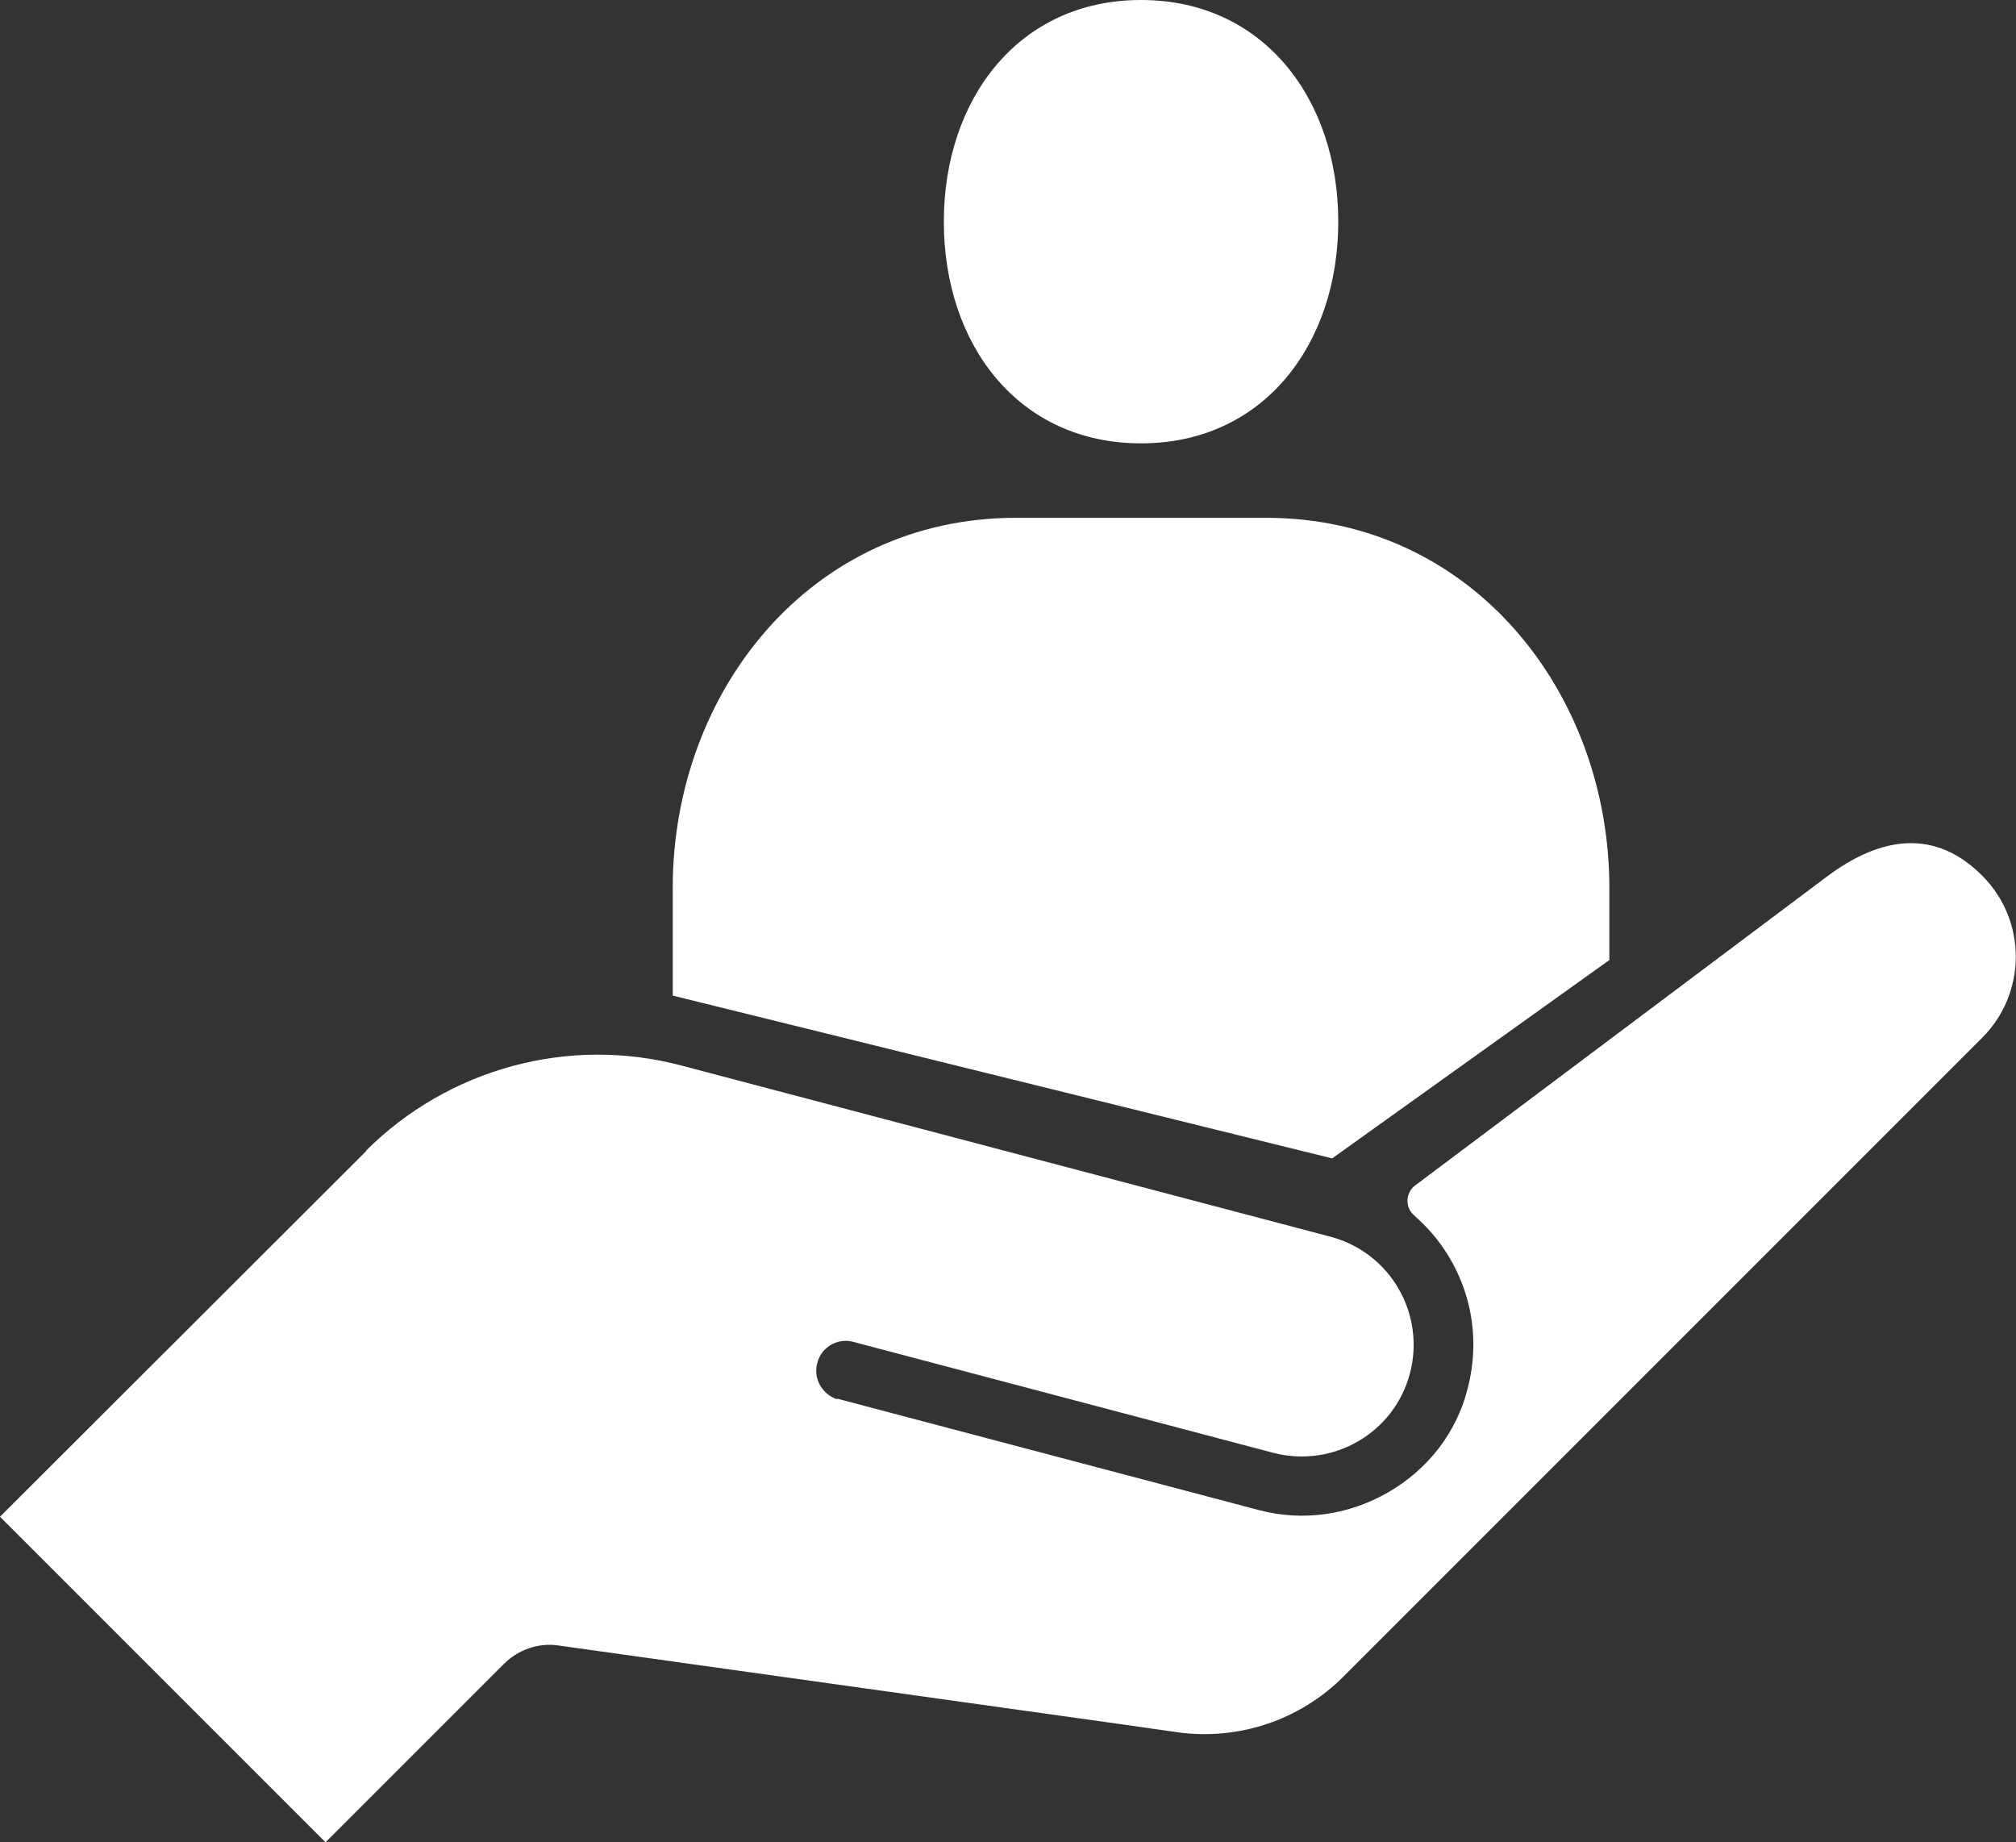
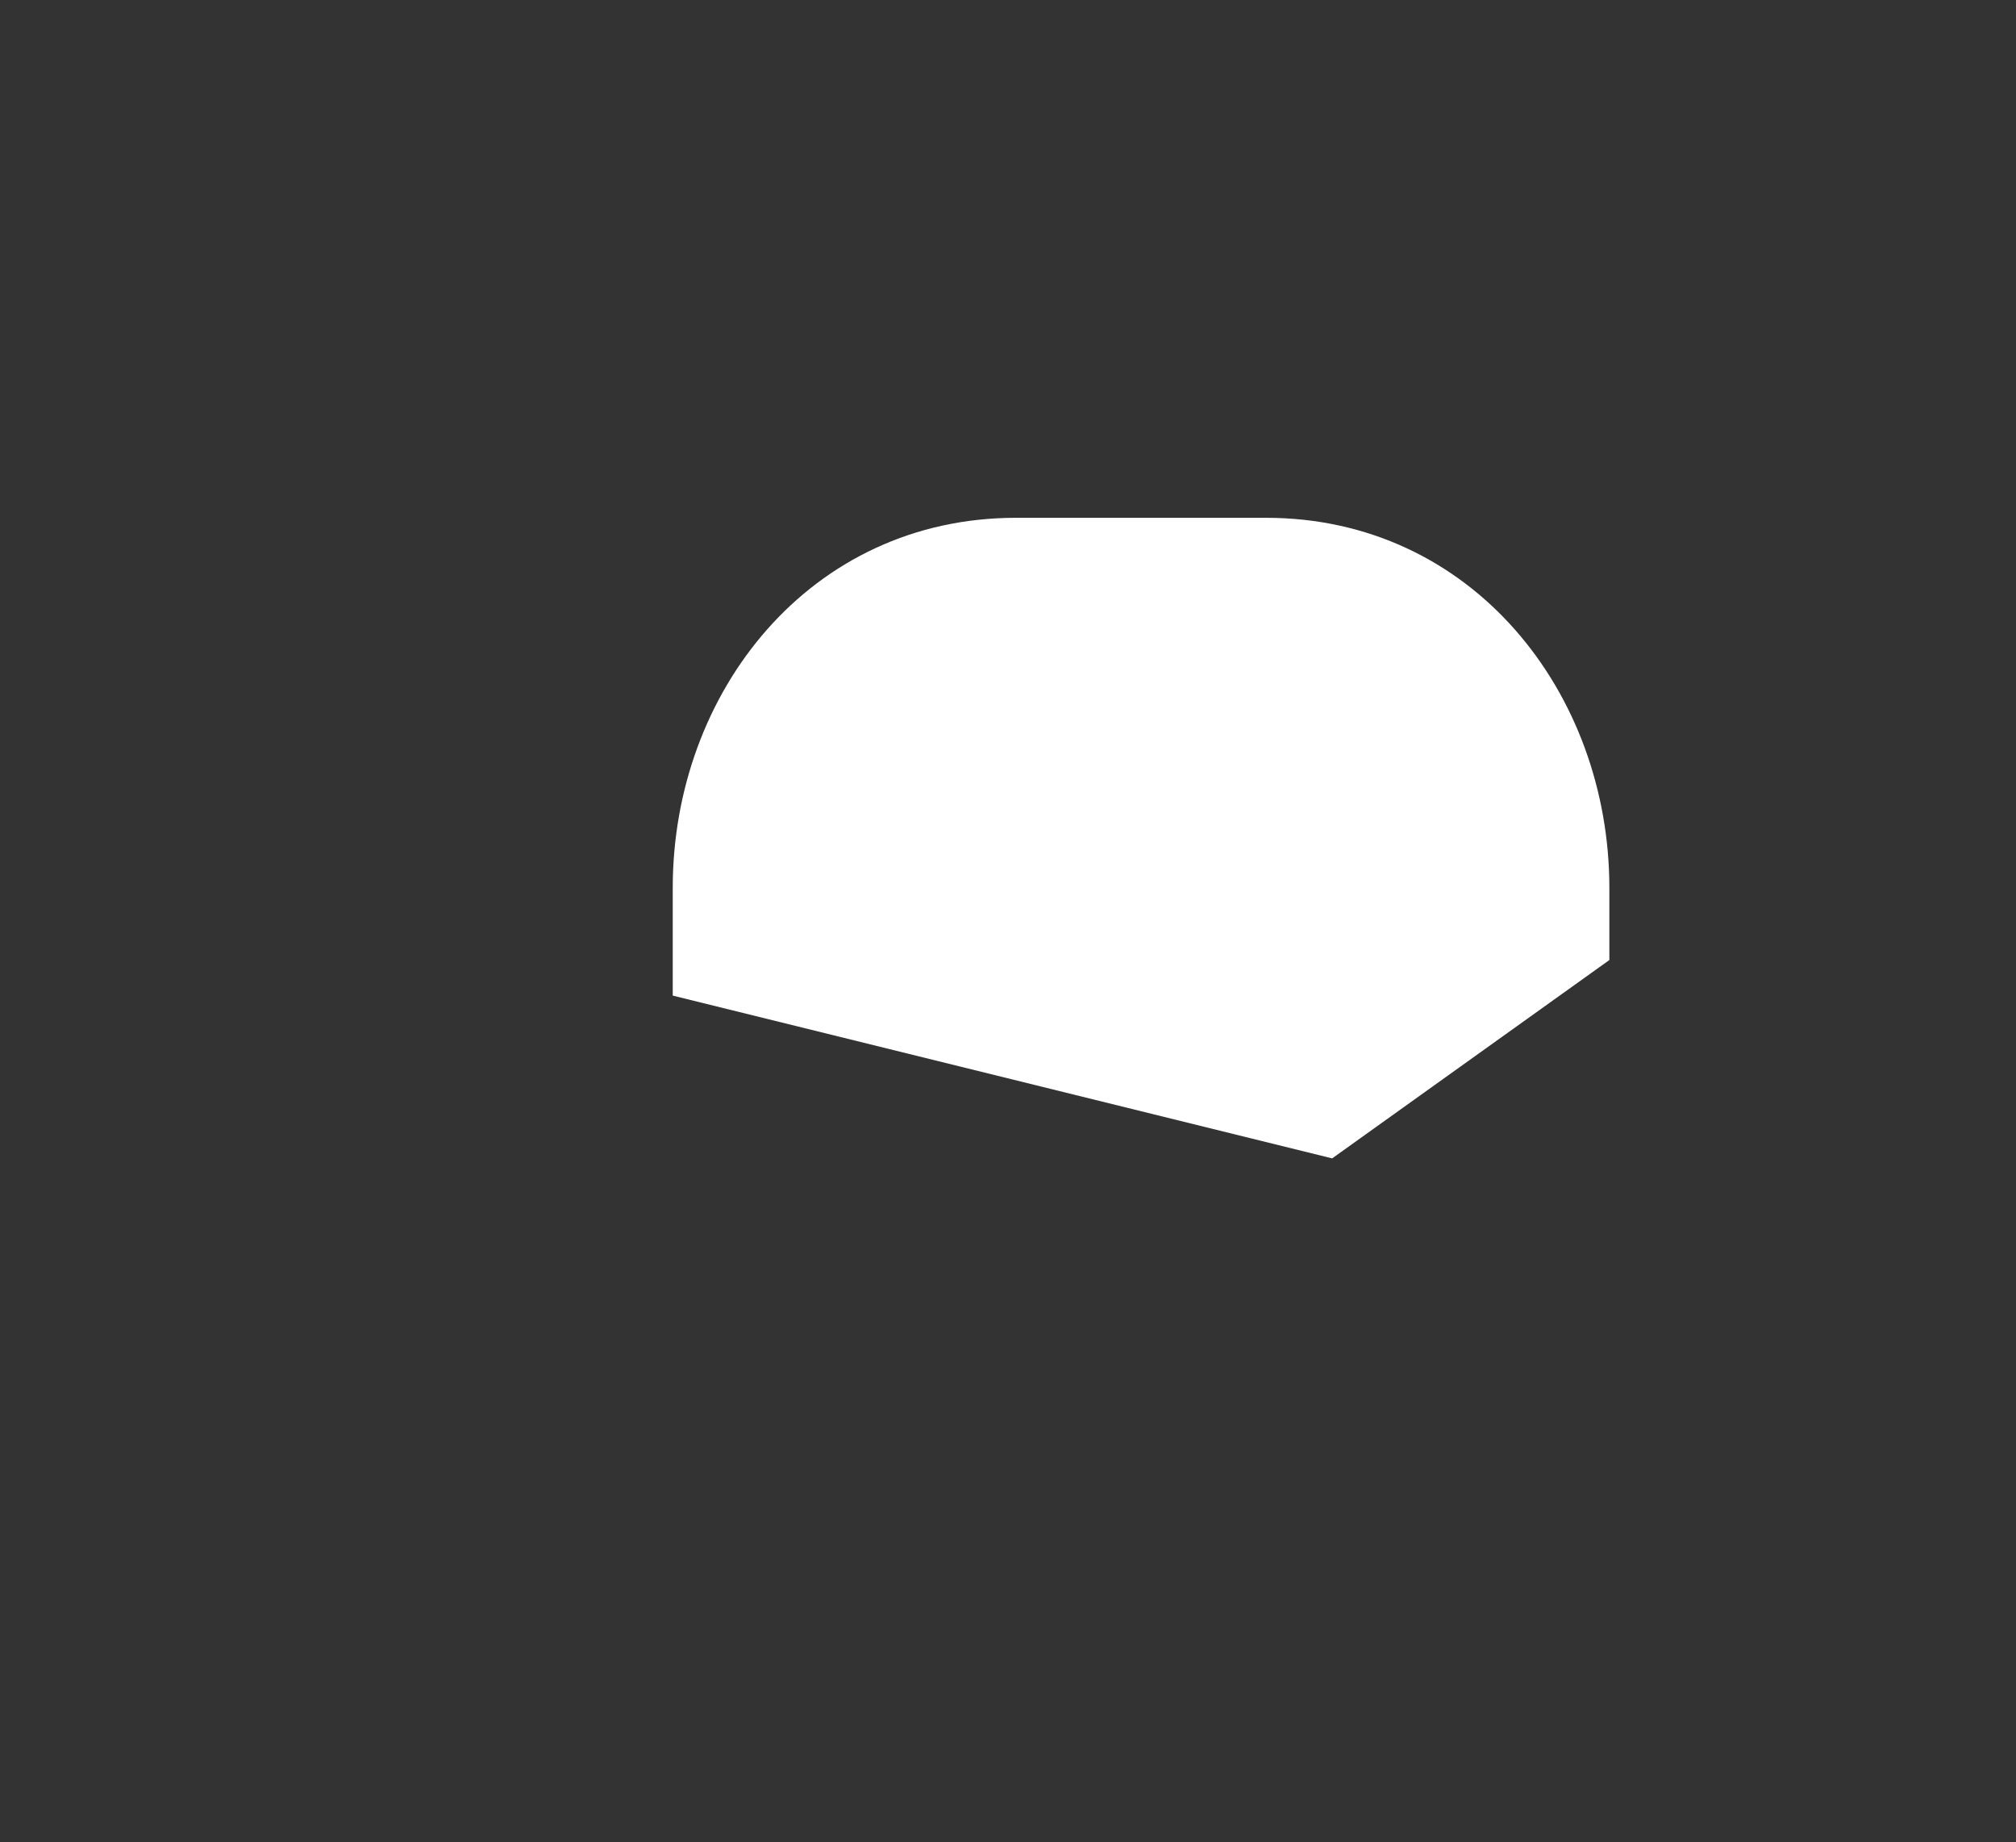
<svg xmlns="http://www.w3.org/2000/svg" id="Capa_1" data-name="Capa 1" viewBox="0 0 36.29 33.16">
  <rect x="0" y="0" width="36.29" height="33.16" fill="#333333" stroke="none" />
  <defs>
    <style>
      .cls-1 {
        fill: #fff;
      }
    </style>
  </defs>
  <path class="cls-1" d="M28.97,17.28v-1.3c0-3.51-2.47-6.66-6.18-6.66h-4.5c-3.71,0-6.18,3.14-6.18,6.66v1.94l11.87,2.93,4.99-3.57h0Z" />
-   <path class="cls-1" d="M16.99,3.99c0,2.21,1.34,3.99,3.55,3.99s3.55-1.79,3.55-3.99-1.34-3.99-3.55-3.99-3.55,1.79-3.55,3.99h0Z" />
-   <path class="cls-1" d="M6.6,20.71L0,27.3l5.86,5.86,3.21-3.21c.26-.26,.63-.39,1-.33l10.15,1.42,.98,.14c1.1,.15,2.2-.22,2.98-1l11.5-11.5c.8-.8,.81-2.09,.02-2.9-.86-.88-1.85-.73-2.83,.01l-7.4,5.55c-.17,.13-.18,.39-.02,.53l.17,.16c.74,.74,1.09,1.84,.8,2.96-.2,.8-.72,1.46-1.43,1.87-.71,.41-1.54,.53-2.33,.32l-7.57-2h-.04c-.26-.1-.41-.37-.34-.64h0c.07-.29,.36-.46,.64-.39l7.57,2c1.08,.28,2.18-.36,2.46-1.43,.28-1.06-.34-2.17-1.43-2.46l-10.05-2.65-1.63-.43c-2.03-.54-4.2,.05-5.69,1.54h0Z" />
</svg>